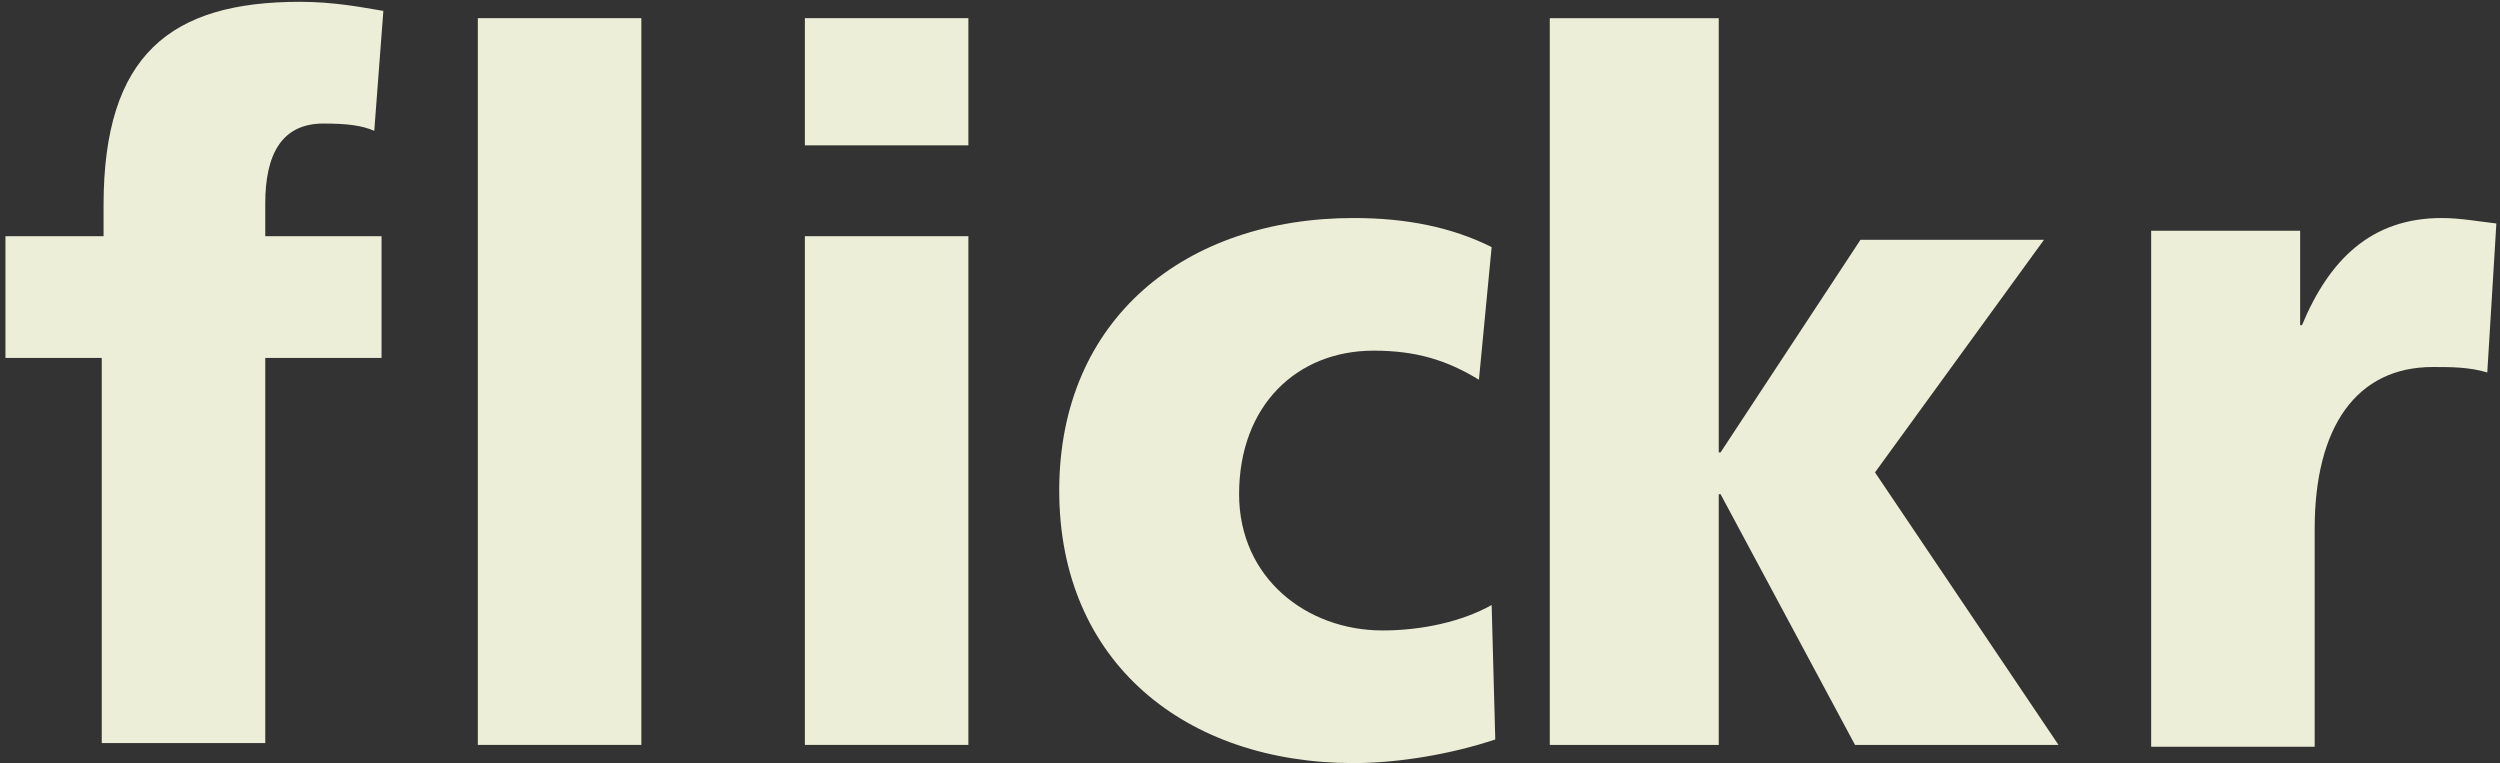
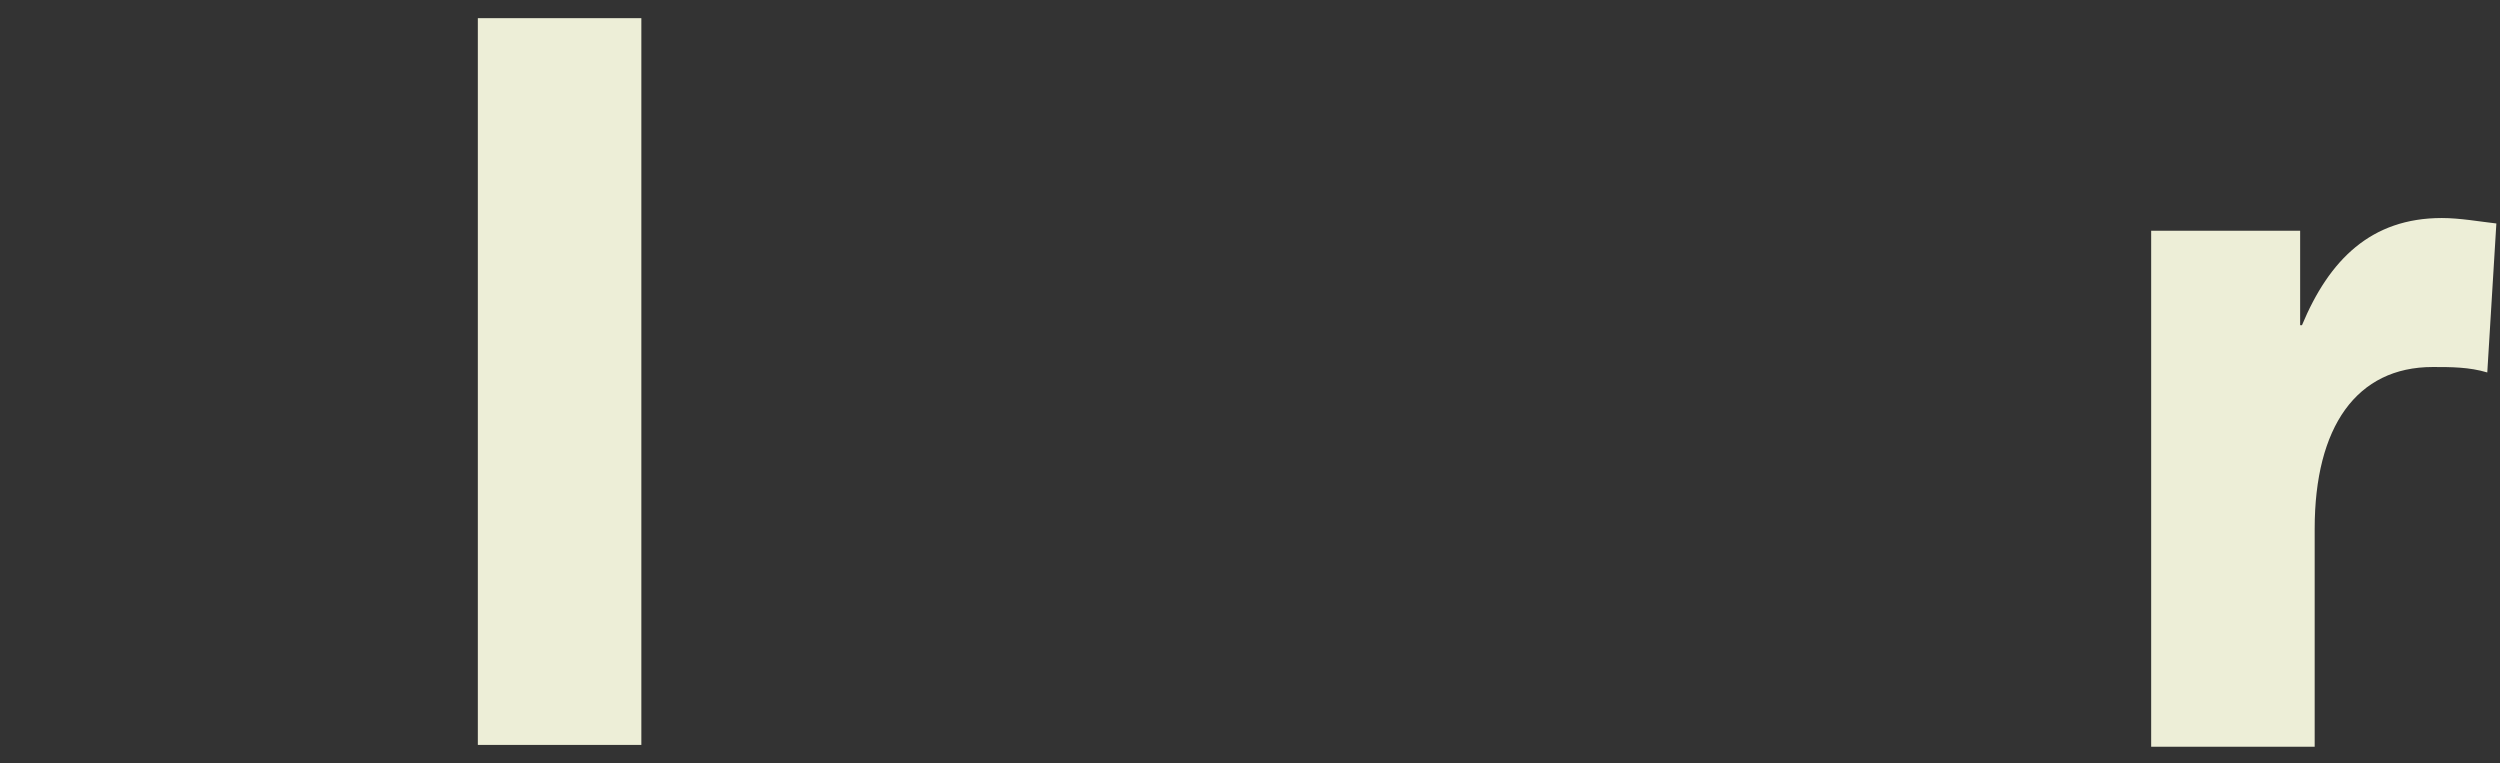
<svg xmlns="http://www.w3.org/2000/svg" version="1.1" id="Layer_1" x="0px" y="0px" viewBox="0 0 137.6 42" style="enable-background:new 0 0 137.6 42;" xml:space="preserve">
  <rect x="0" y="0" width="137.6" height="42" fill="#333333" stroke="none" />
  <style type="text/css">
	.st0{fill-rule:evenodd;clip-rule:evenodd;fill:#edeed7;}
</style>
  <g id="Group-11">
    <g transform="translate(279, 0)">
      <g id="Group-3_2_">
        <g id="Clip-2_3_">
			</g>
-         <path id="Fill-1_3_" class="st0" d="M-273.4,19.7h-5.3V13h5.4v-1.7c0-8.3,3.7-11.2,10.8-11.2c1.9,0,3.4,0.3,4.6,0.5l-0.5,6.6     c-0.7-0.3-1.5-0.4-2.8-0.4c-2.3,0-3.2,1.7-3.2,4.4V13h6.4v6.7h-6.4v21.2h-9C-273.4,40.9-273.4,19.7-273.4,19.7z" />
      </g>
      <g id="Clip-5">
		</g>
      <polygon id="Fill-4_1_" class="st0" points="-252.7,41 -243.7,41 -243.7,1 -252.7,1   " />
-       <polygon id="Fill-6" class="st0" points="-234.7,8 -225.7,8 -225.7,1 -234.7,1   " />
-       <polygon id="Fill-7" class="st0" points="-234.7,41 -225.7,41 -225.7,13 -234.7,13   " />
-       <path id="Fill-8" class="st0" d="M-197.6,20.9c-1.8-1.1-3.5-1.6-5.8-1.6c-4.2,0-7.4,3-7.4,7.9c0,4.6,3.7,7.5,7.9,7.5    c2.2,0,4.4-0.5,6-1.4l0.2,7.4c-2.4,0.8-5.3,1.3-7.8,1.3c-9.2,0-16.2-5.5-16.2-15s7-15,16.2-15c2.9,0,5.4,0.5,7.6,1.6L-197.6,20.9z    " />
-       <polygon id="Fill-9" class="st0" points="-193.7,1 -184.4,1 -184.4,24.9 -184.3,24.9 -176.6,13.2 -166.5,13.2 -175.8,26     -165.7,41 -176.9,41 -184.3,27.2 -184.4,27.2 -184.4,41 -193.7,41   " />
      <path id="Fill-10" class="st0" d="M-142.1,20.5c-1-0.3-2-0.3-3-0.3c-4.2,0-6.5,3.3-6.5,8.9v12h-9V12.7h8.2v5.2h0.1    c1.5-3.6,3.8-5.9,7.7-5.9c1,0,2.1,0.2,3,0.3L-142.1,20.5z" />
    </g>
  </g>
</svg>